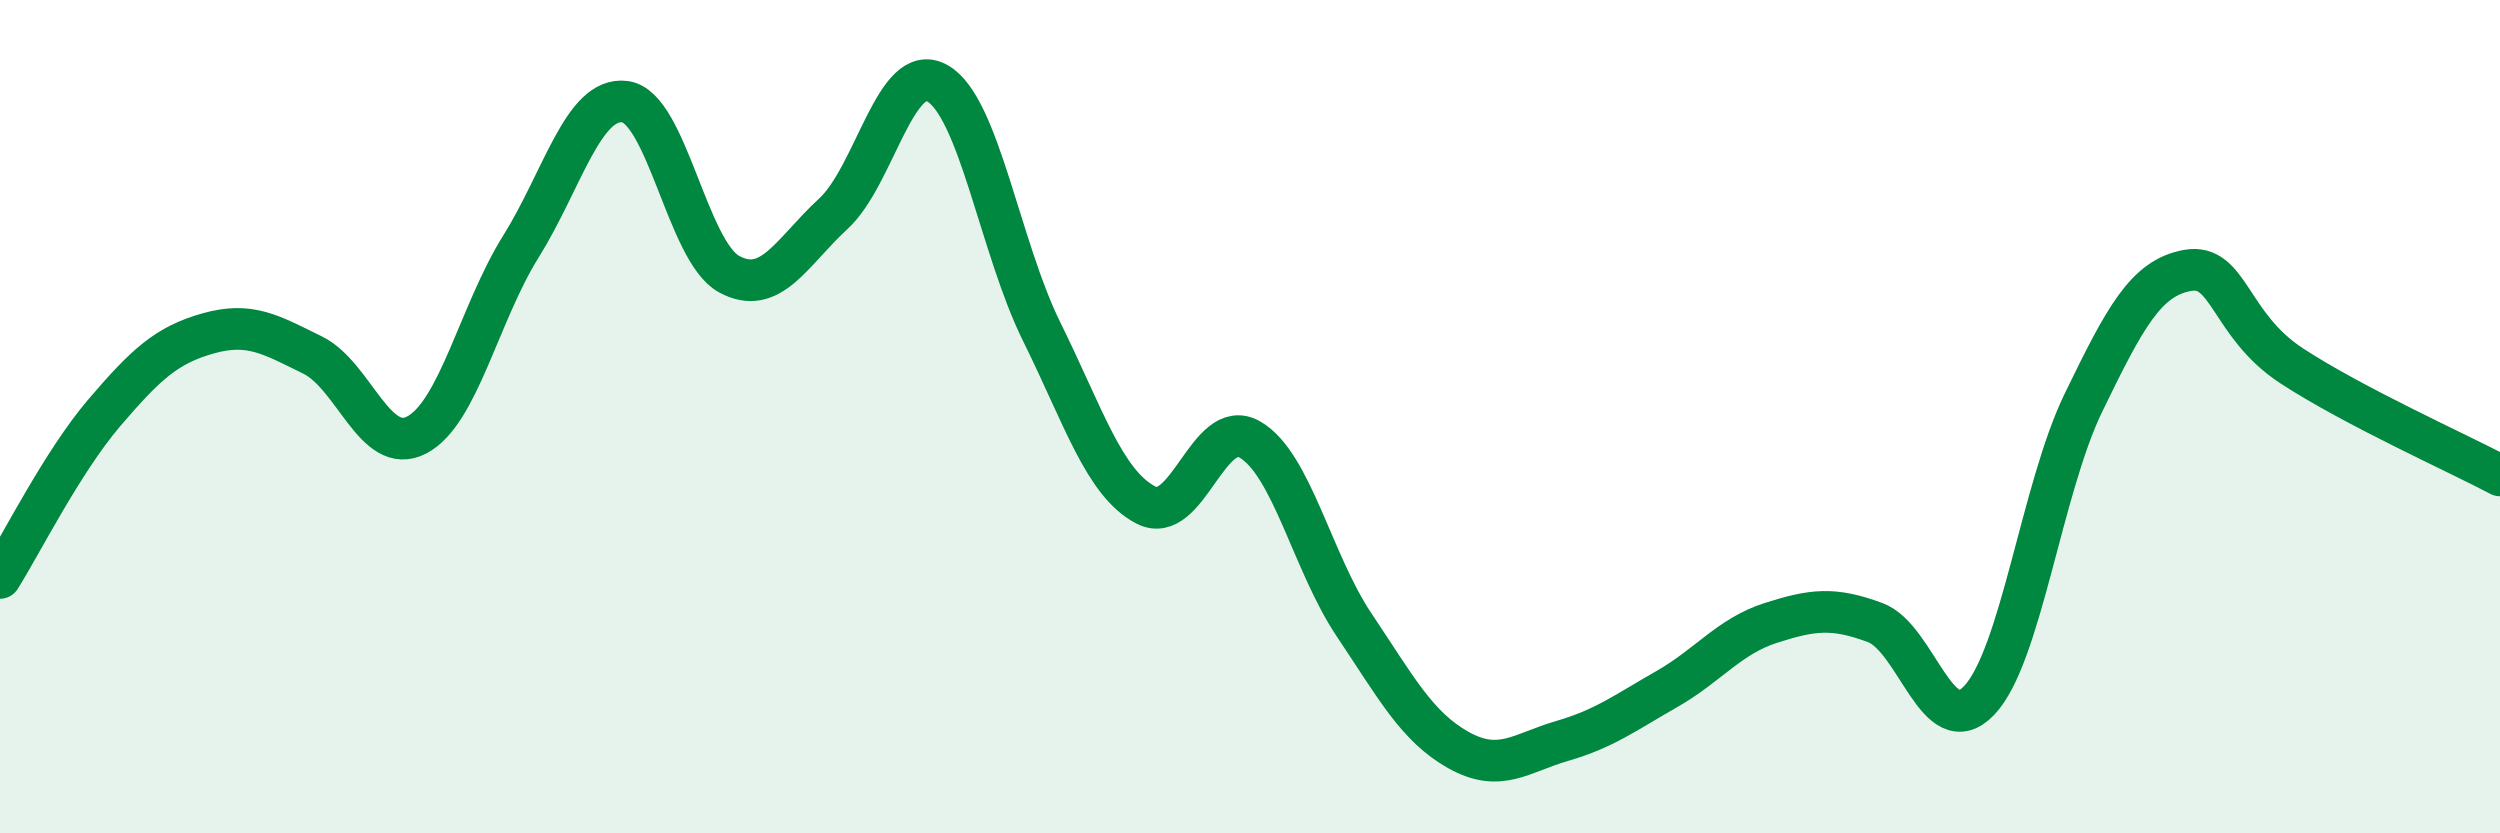
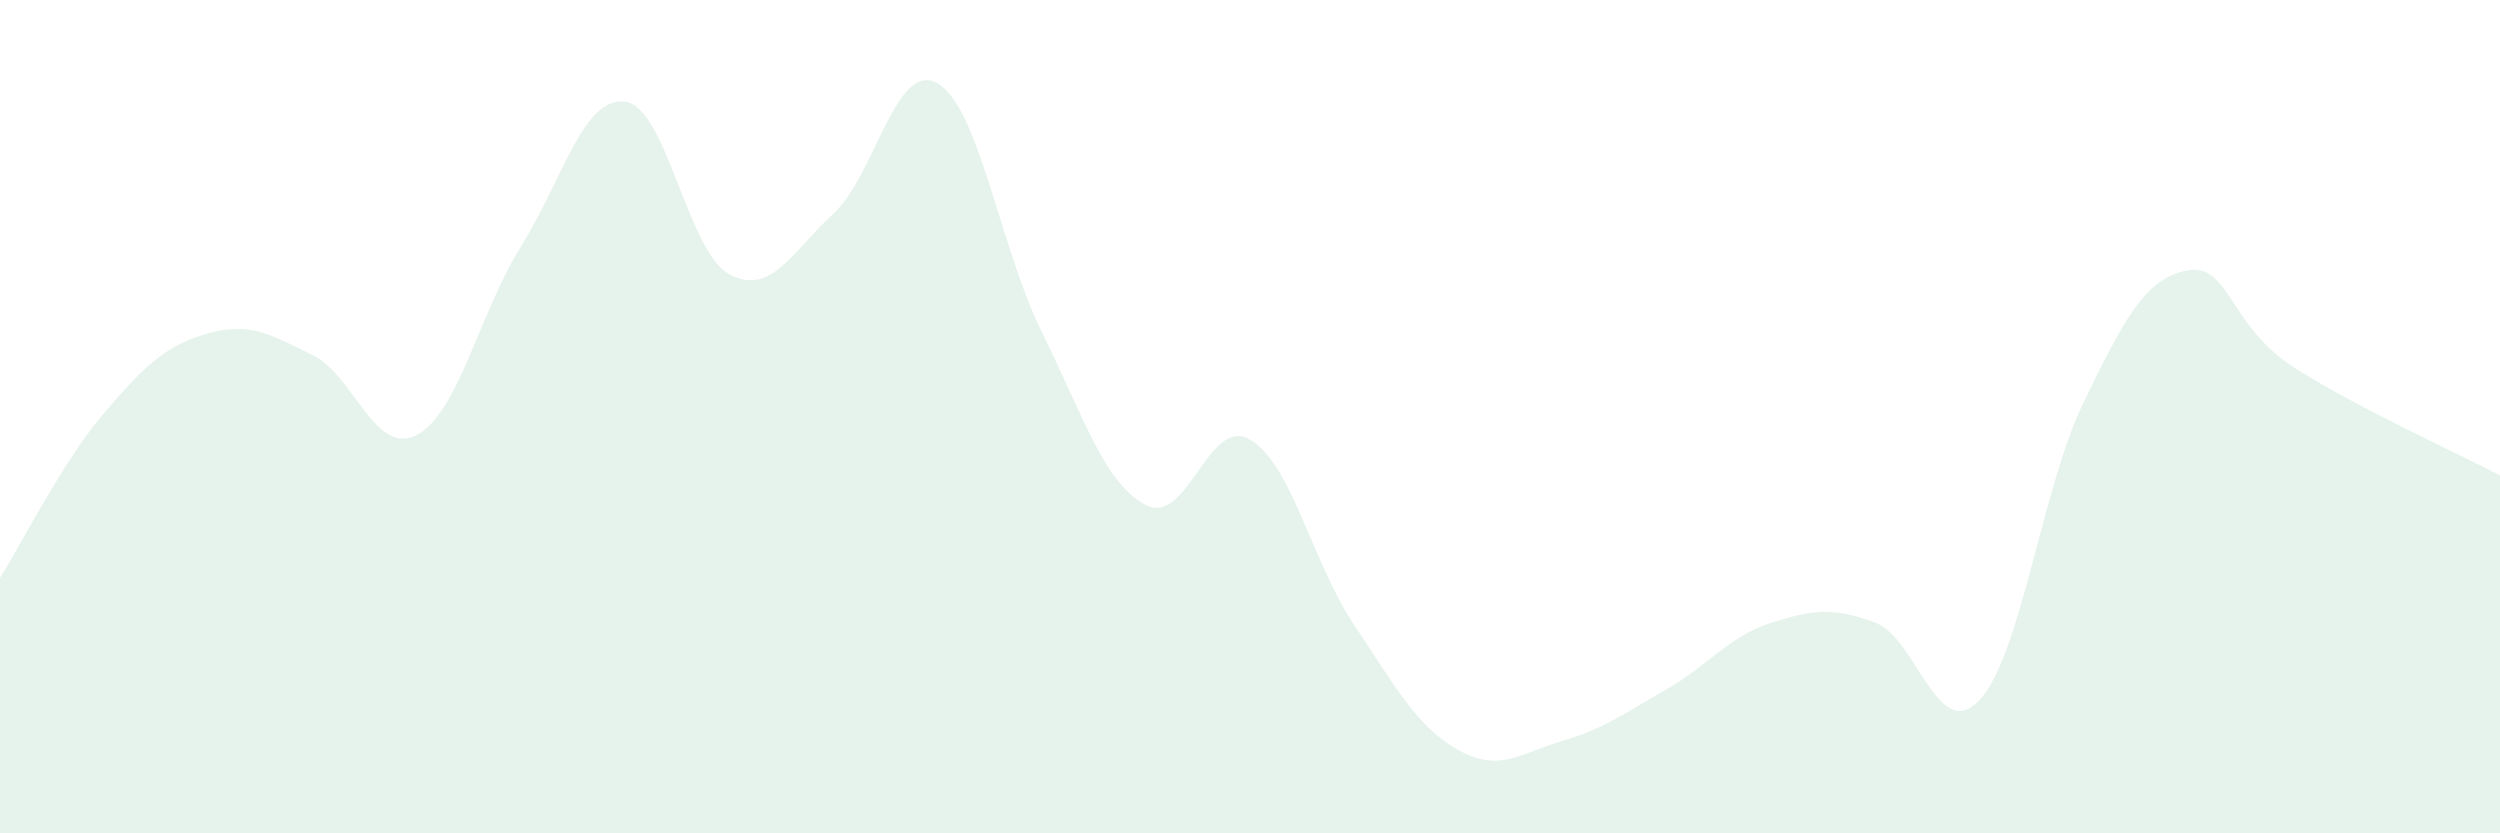
<svg xmlns="http://www.w3.org/2000/svg" width="60" height="20" viewBox="0 0 60 20">
  <path d="M 0,13.87 C 0.5,13.08 1.5,11.08 2.5,9.91 C 3.5,8.74 4,8.28 5,8 C 6,7.72 6.5,8.03 7.5,8.52 C 8.5,9.01 9,10.96 10,10.44 C 11,9.92 11.5,7.52 12.5,5.92 C 13.5,4.32 14,2.31 15,2.44 C 16,2.57 16.5,6.04 17.5,6.58 C 18.5,7.12 19,6.05 20,5.13 C 21,4.21 21.5,1.43 22.5,2 C 23.5,2.57 24,5.94 25,7.96 C 26,9.98 26.5,11.6 27.5,12.12 C 28.5,12.64 29,9.97 30,10.55 C 31,11.13 31.5,13.51 32.5,15 C 33.5,16.49 34,17.44 35,18 C 36,18.56 36.5,18.07 37.5,17.78 C 38.5,17.49 39,17.11 40,16.54 C 41,15.97 41.5,15.27 42.5,14.95 C 43.5,14.63 44,14.57 45,14.94 C 46,15.31 46.5,17.86 47.5,16.81 C 48.5,15.76 49,11.73 50,9.67 C 51,7.61 51.5,6.67 52.5,6.49 C 53.5,6.31 53.5,7.8 55,8.78 C 56.5,9.76 59,10.88 60,11.41L60 20L0 20Z" fill="#008740" opacity="0.1" stroke-linecap="round" stroke-linejoin="round" />
-   <path d="M 0,13.87 C 0.5,13.08 1.5,11.08 2.5,9.91 C 3.5,8.74 4,8.28 5,8 C 6,7.72 6.5,8.03 7.5,8.52 C 8.5,9.01 9,10.96 10,10.44 C 11,9.92 11.5,7.52 12.5,5.92 C 13.5,4.32 14,2.31 15,2.44 C 16,2.57 16.5,6.04 17.5,6.58 C 18.5,7.12 19,6.05 20,5.13 C 21,4.21 21.5,1.43 22.5,2 C 23.5,2.57 24,5.94 25,7.96 C 26,9.98 26.5,11.6 27.5,12.12 C 28.5,12.64 29,9.97 30,10.55 C 31,11.13 31.5,13.51 32.5,15 C 33.5,16.49 34,17.44 35,18 C 36,18.56 36.5,18.07 37.5,17.78 C 38.5,17.49 39,17.11 40,16.54 C 41,15.97 41.5,15.27 42.5,14.95 C 43.5,14.63 44,14.57 45,14.94 C 46,15.31 46.5,17.86 47.5,16.81 C 48.5,15.76 49,11.73 50,9.67 C 51,7.61 51.5,6.67 52.5,6.49 C 53.5,6.31 53.5,7.8 55,8.78 C 56.5,9.76 59,10.88 60,11.41" stroke="#008740" stroke-width="1" fill="none" stroke-linecap="round" stroke-linejoin="round" />
</svg>